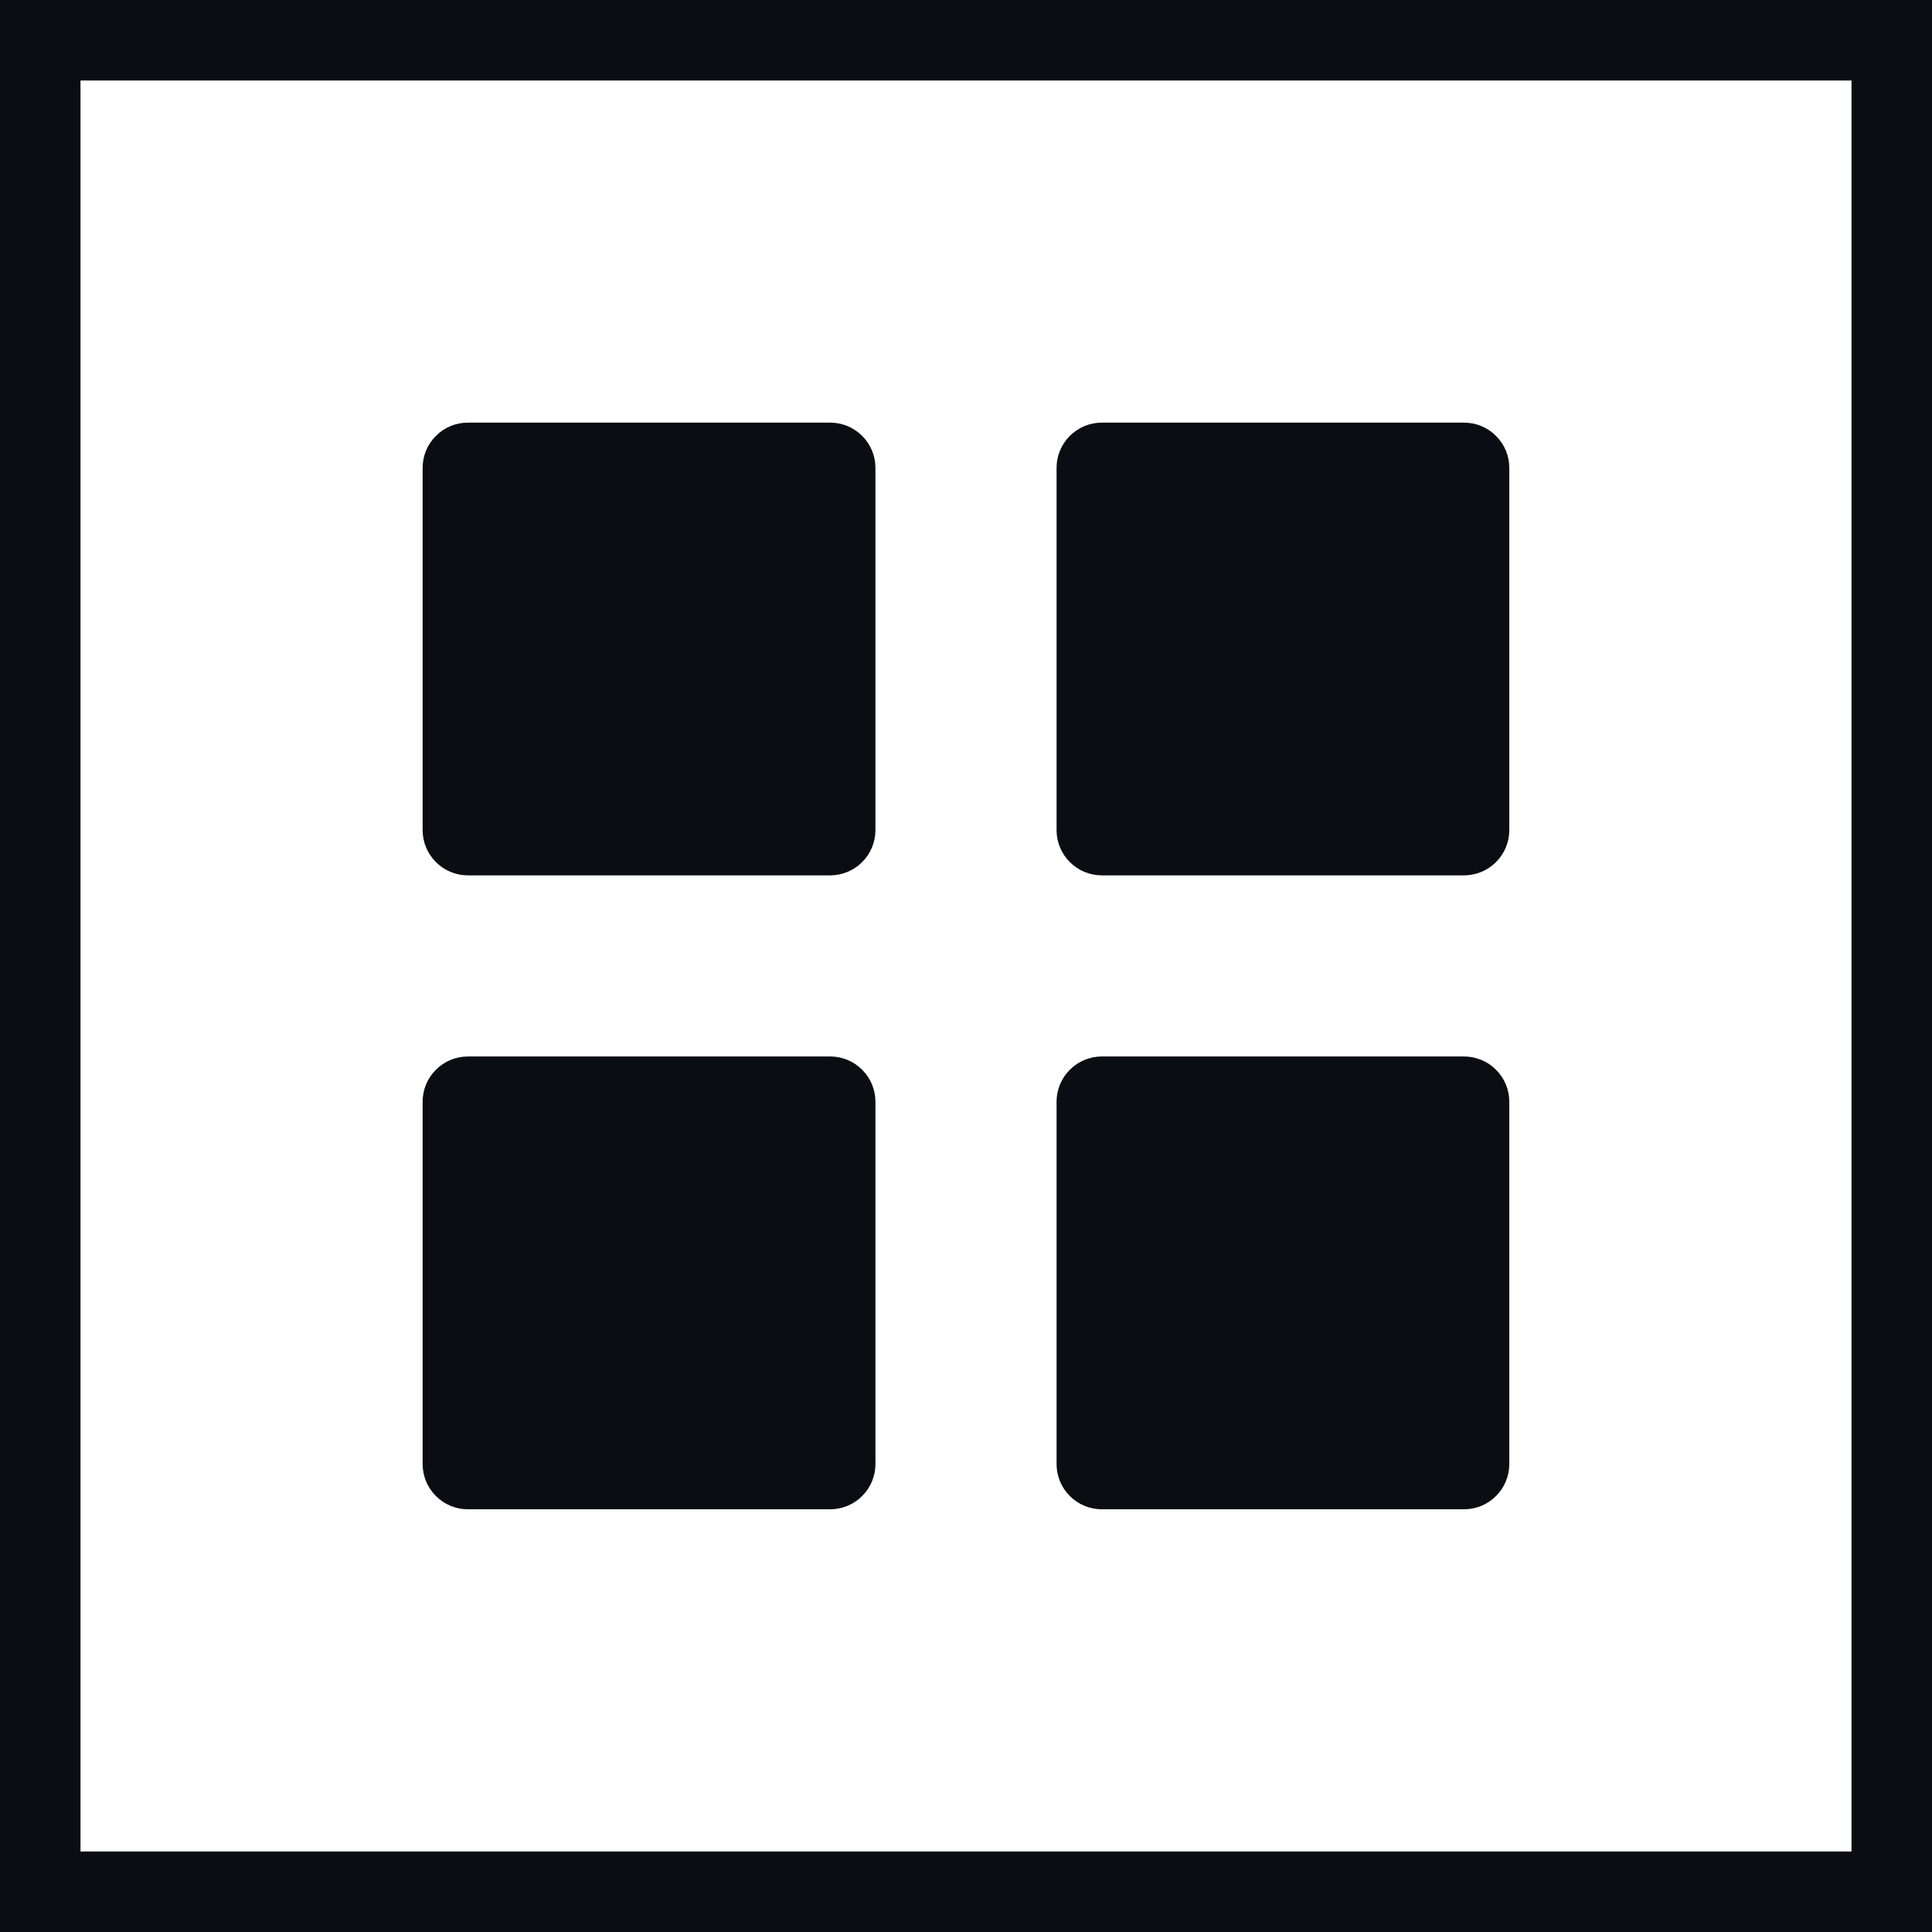
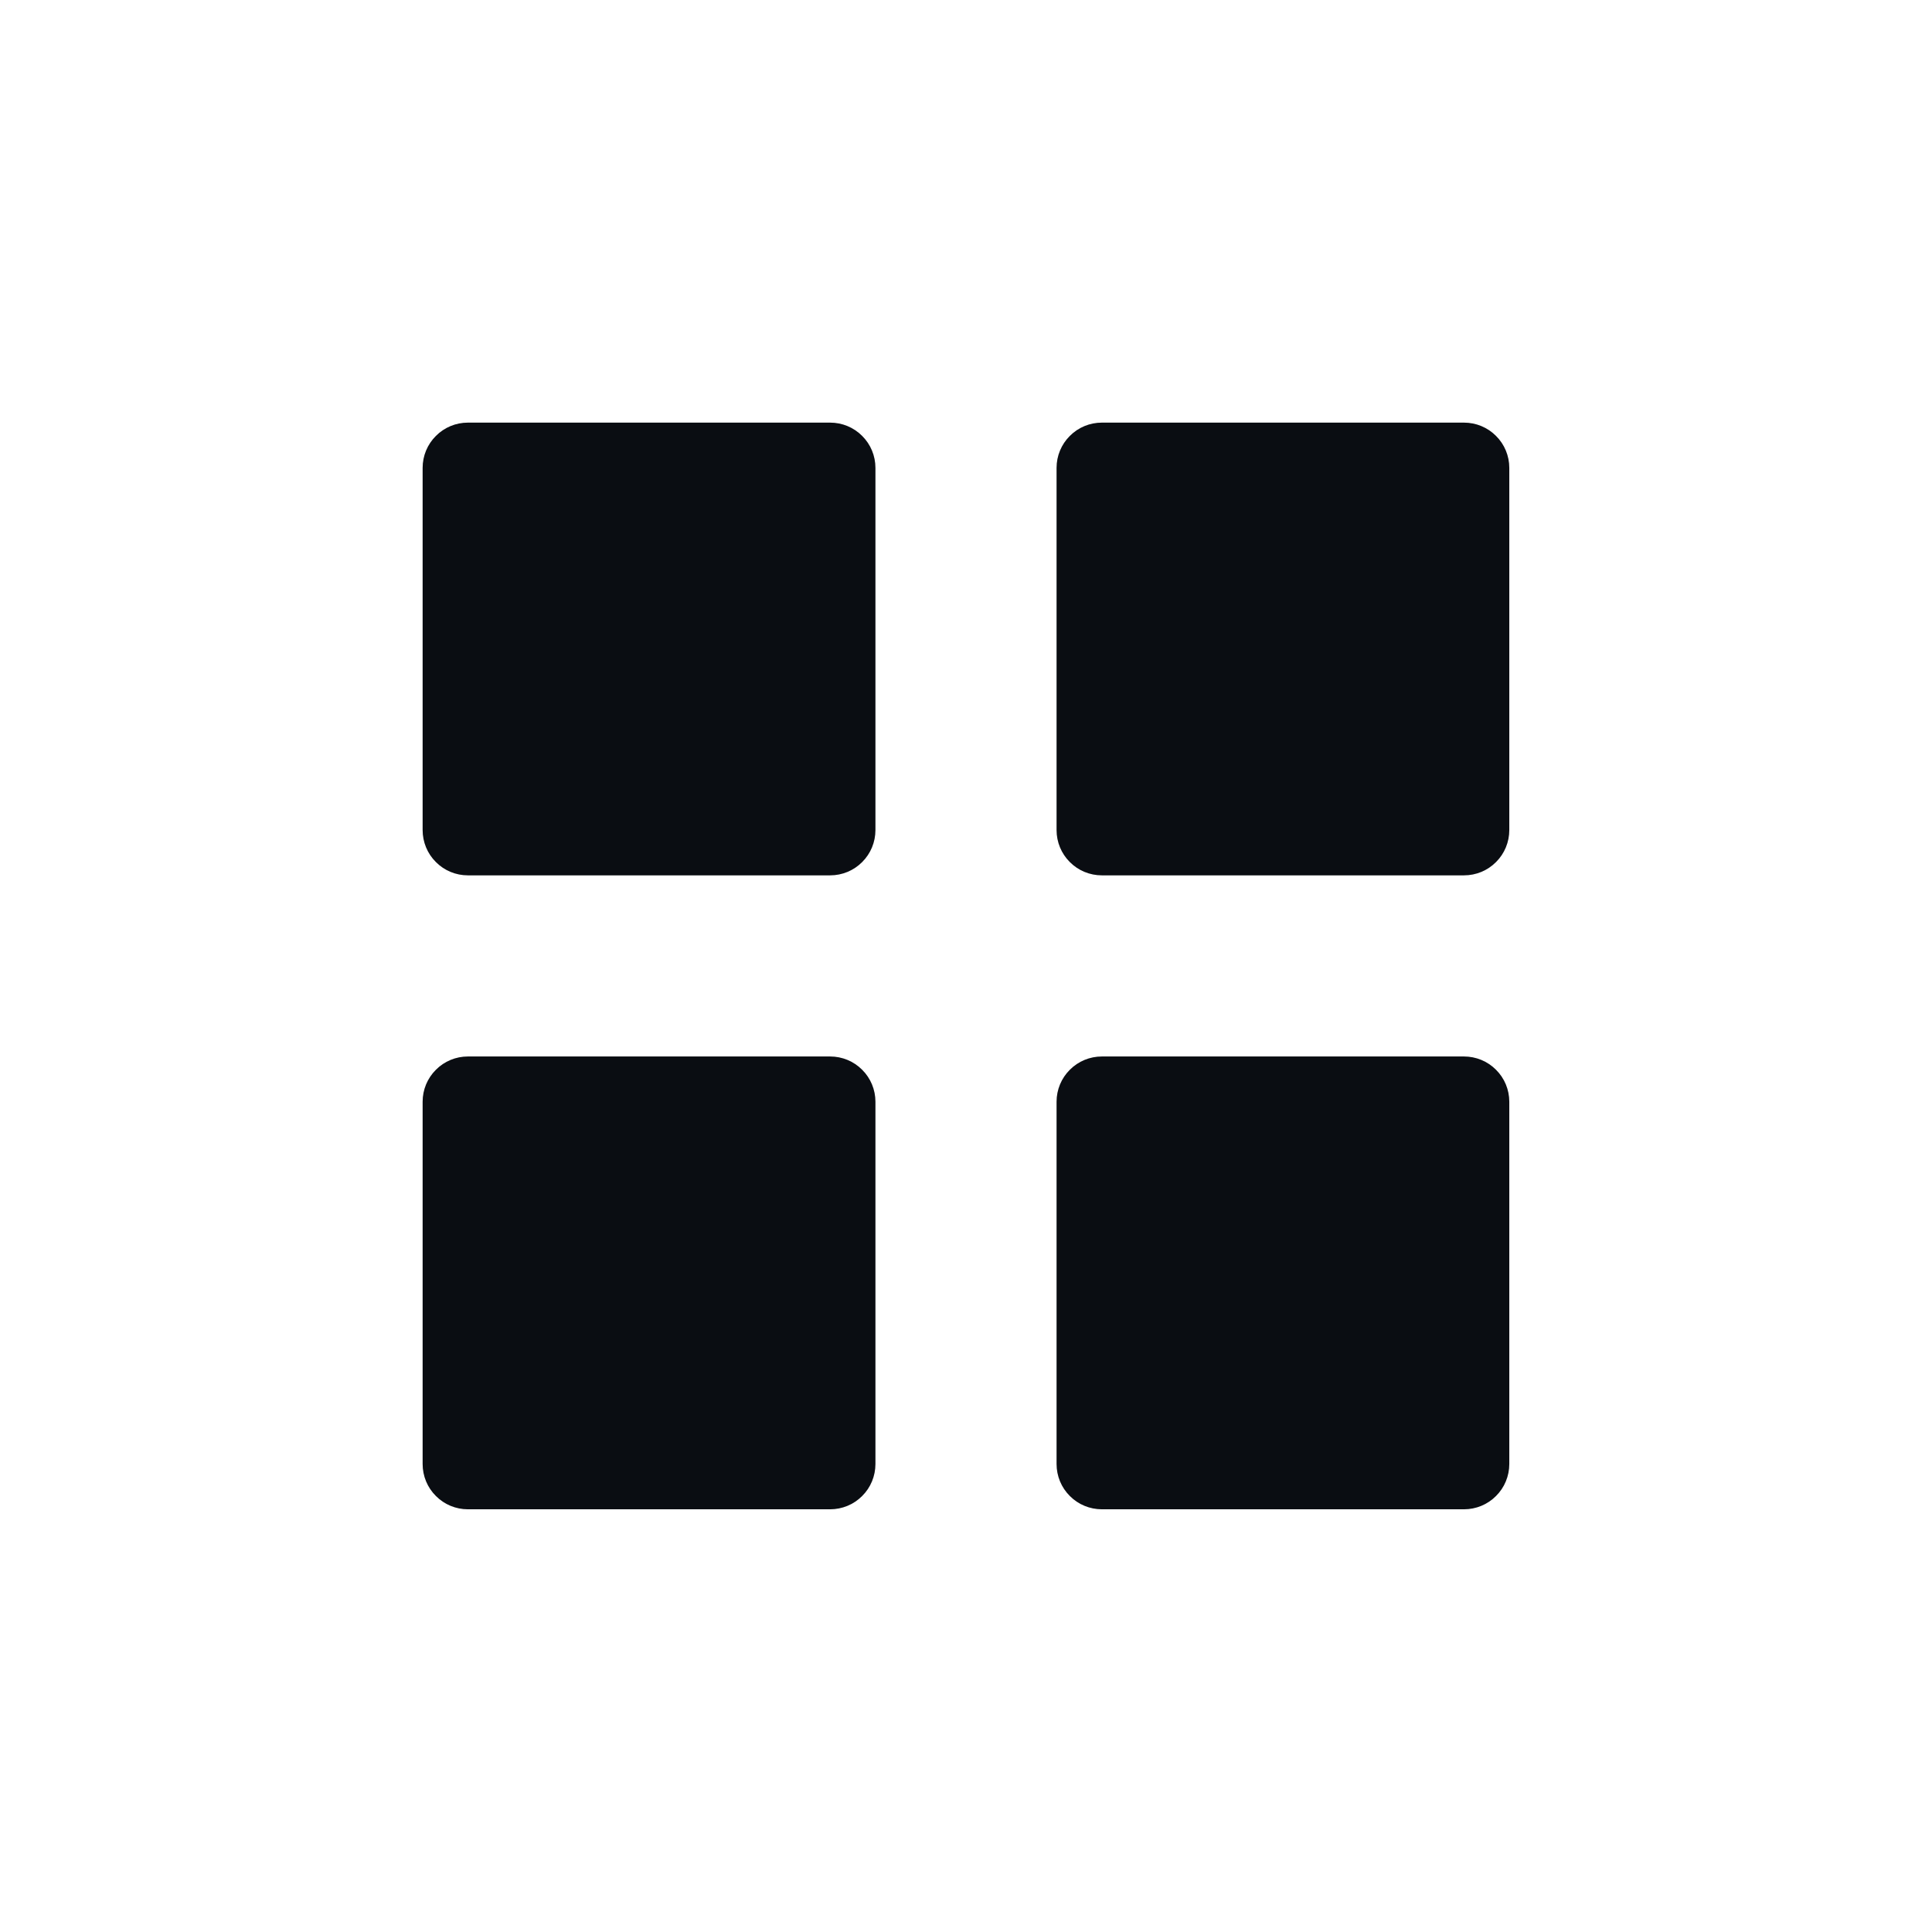
<svg xmlns="http://www.w3.org/2000/svg" width="24" height="24" viewBox="0 0 24 24" fill="none">
  <path d="M5.812 10.874C5.663 10.874 5.52 10.815 5.415 10.709C5.309 10.604 5.25 10.461 5.25 10.311V5.812C5.25 5.663 5.309 5.52 5.415 5.415C5.52 5.309 5.663 5.25 5.812 5.25H10.312C10.462 5.25 10.605 5.309 10.71 5.415C10.816 5.52 10.875 5.663 10.875 5.812V10.311C10.875 10.461 10.816 10.604 10.71 10.709C10.605 10.815 10.462 10.874 10.312 10.874H5.812ZM13.688 10.874C13.538 10.874 13.395 10.815 13.29 10.709C13.184 10.604 13.125 10.461 13.125 10.311V5.812C13.125 5.663 13.184 5.52 13.29 5.415C13.395 5.309 13.538 5.25 13.688 5.25H18.186C18.336 5.25 18.479 5.309 18.584 5.415C18.69 5.52 18.749 5.663 18.749 5.812V10.311C18.749 10.461 18.69 10.604 18.584 10.709C18.479 10.815 18.336 10.874 18.186 10.874H13.688ZM5.812 18.749C5.663 18.749 5.52 18.69 5.415 18.584C5.309 18.479 5.25 18.336 5.25 18.186V13.686C5.25 13.537 5.309 13.394 5.415 13.289C5.52 13.183 5.663 13.124 5.812 13.124H10.312C10.462 13.124 10.605 13.183 10.71 13.289C10.816 13.394 10.875 13.537 10.875 13.686V18.186C10.875 18.336 10.816 18.479 10.71 18.584C10.605 18.69 10.462 18.749 10.312 18.749H5.812ZM13.688 18.749C13.538 18.749 13.395 18.69 13.29 18.584C13.184 18.479 13.125 18.336 13.125 18.186V13.686C13.125 13.537 13.184 13.394 13.29 13.289C13.395 13.183 13.538 13.124 13.688 13.124H18.186C18.336 13.124 18.479 13.183 18.584 13.289C18.69 13.394 18.749 13.537 18.749 13.686V18.186C18.749 18.336 18.69 18.479 18.584 18.584C18.479 18.69 18.336 18.749 18.186 18.749H13.688Z" fill="#0A0D12" />
-   <rect x="0.5" y="0.5" width="23" height="23" stroke="#0A0D12" />
</svg>